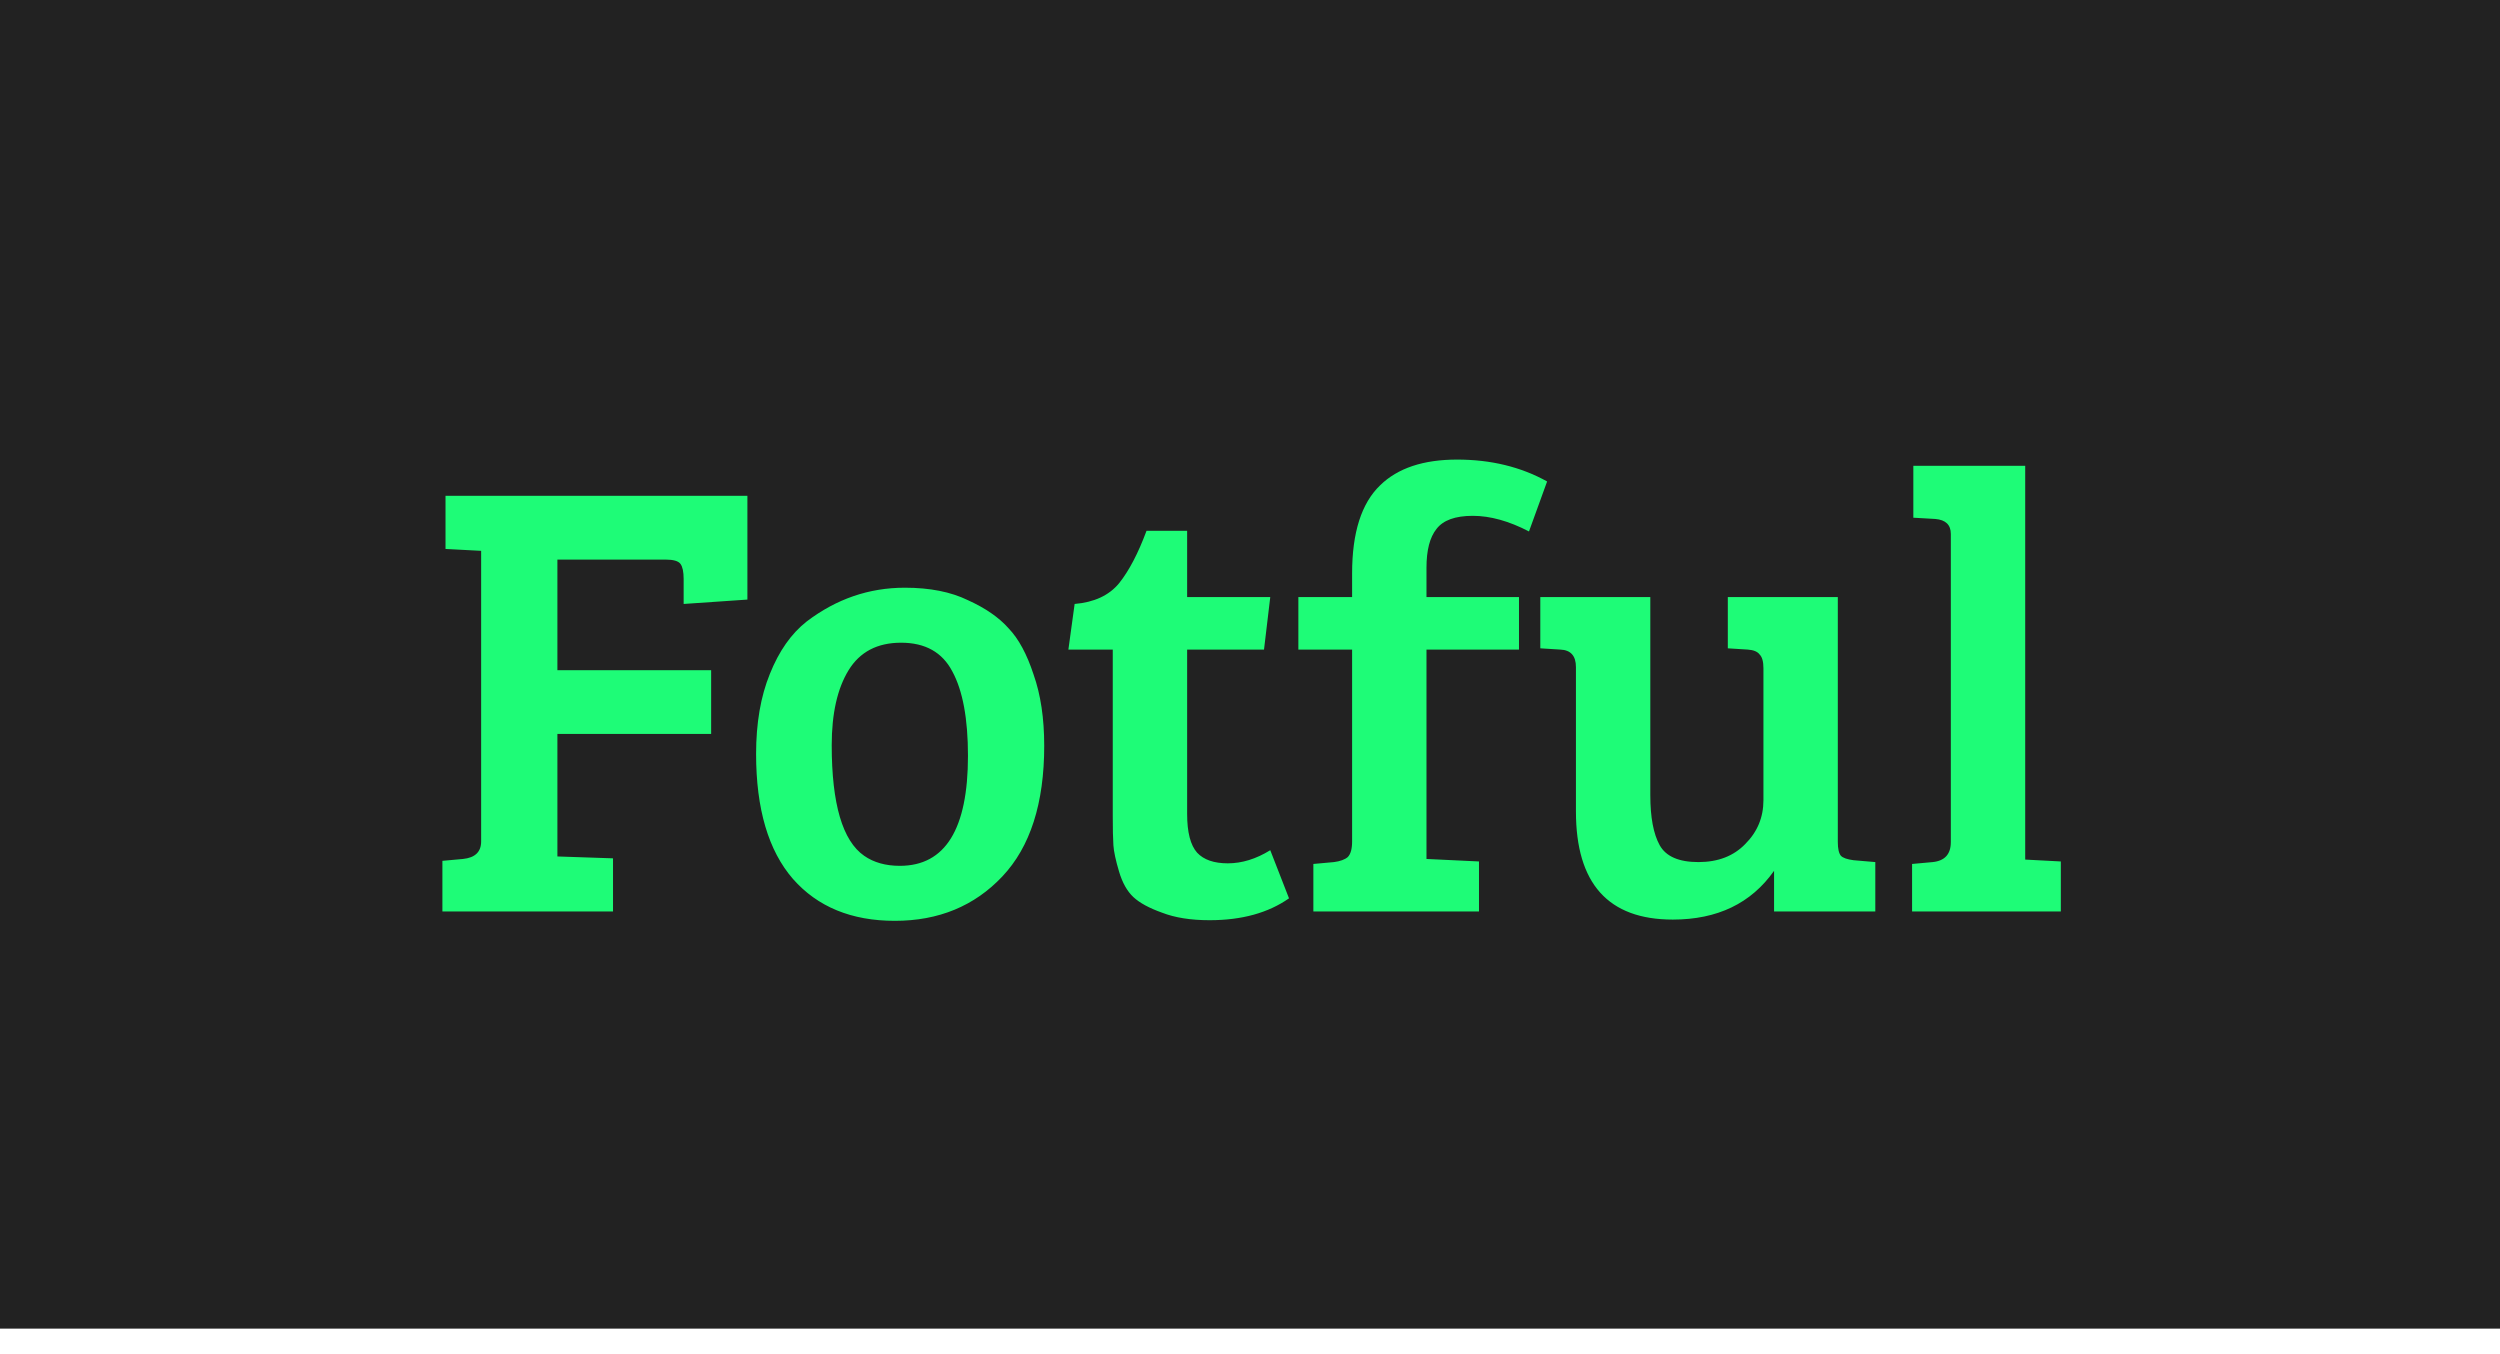
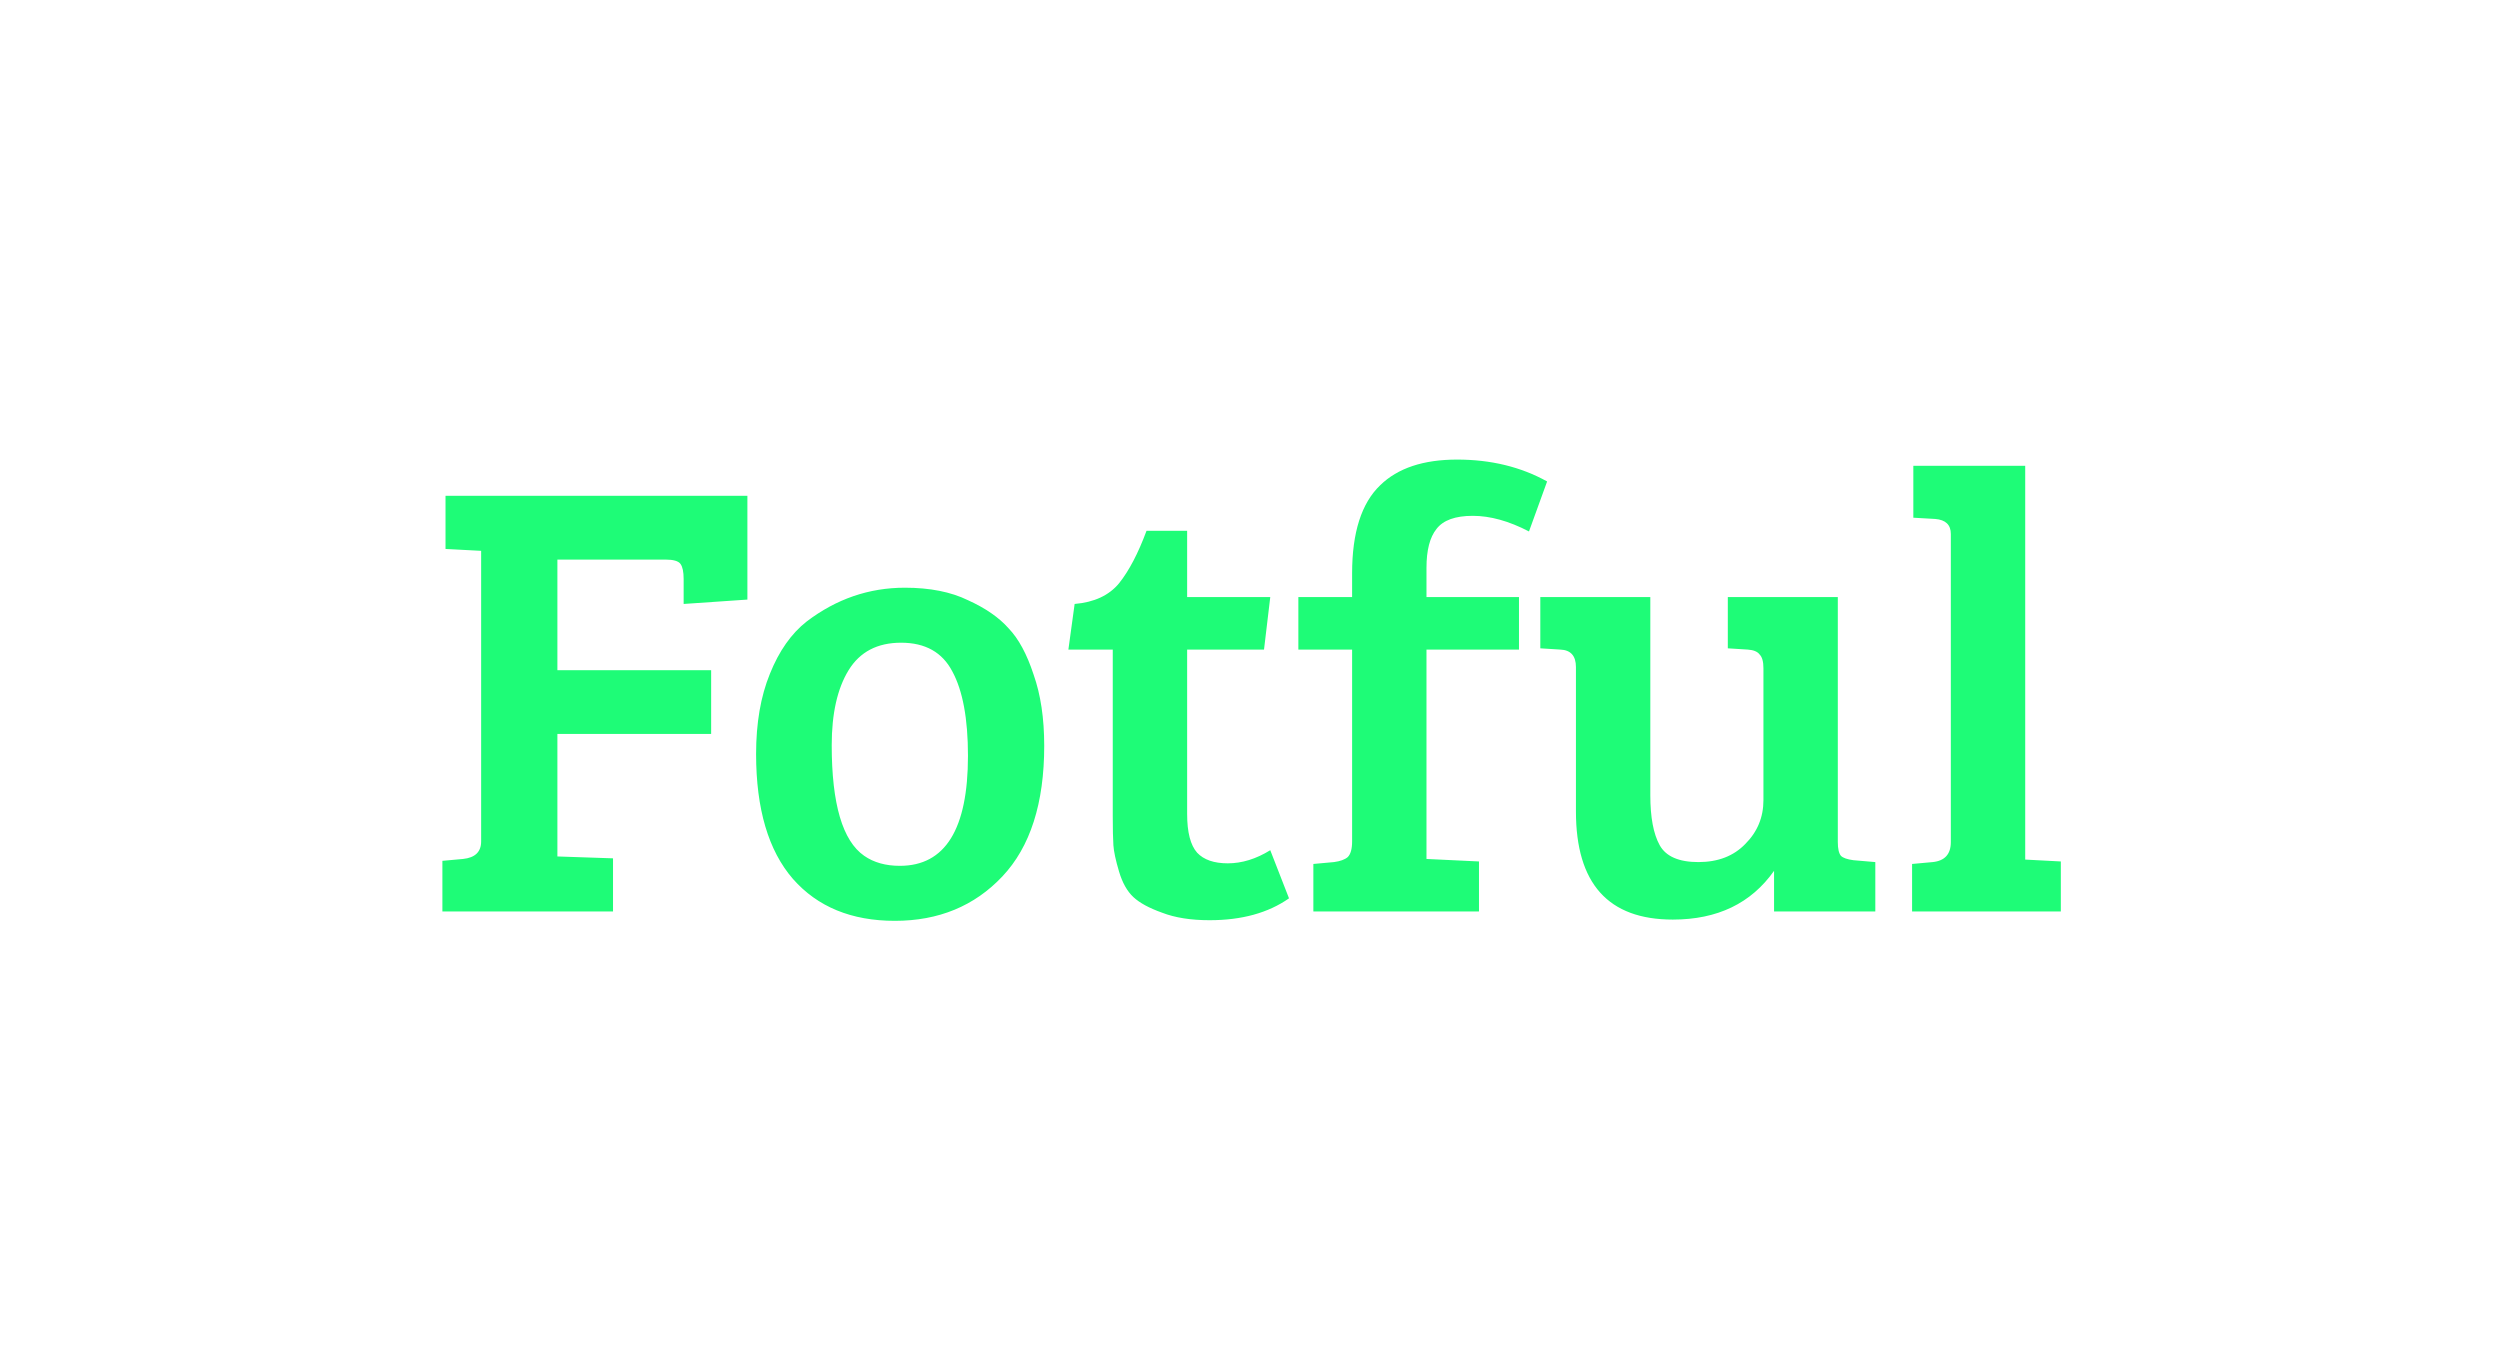
<svg xmlns="http://www.w3.org/2000/svg" width="96" height="52" viewBox="0 0 96 52" fill="none">
-   <rect width="96" height="51.019" fill="#222222" />
  <path d="M16.988 35V33.056L17.78 32.984C18.244 32.936 18.476 32.712 18.476 32.312V21.152L17.108 21.08V19.04H28.7V23.024L26.252 23.192V22.232C26.252 21.96 26.212 21.768 26.132 21.656C26.052 21.544 25.86 21.488 25.556 21.488H21.404V25.736H27.308V28.184H21.404V32.888L23.54 32.96V35H16.988ZM34.554 33.248C36.298 33.248 37.17 31.84 37.17 29.024C37.17 27.6 36.97 26.52 36.57 25.784C36.186 25.048 35.53 24.68 34.602 24.68C33.69 24.68 33.018 25.032 32.586 25.736C32.154 26.44 31.938 27.4 31.938 28.616C31.938 30.872 32.354 32.288 33.186 32.864C33.554 33.12 34.01 33.248 34.554 33.248ZM29.034 28.952C29.034 27.768 29.21 26.744 29.562 25.88C29.914 25 30.386 24.328 30.978 23.864C32.114 23 33.37 22.568 34.746 22.568C35.706 22.568 36.514 22.728 37.17 23.048C37.842 23.352 38.362 23.712 38.73 24.128C39.114 24.528 39.434 25.12 39.69 25.904C39.962 26.672 40.098 27.584 40.098 28.64C40.098 30.848 39.562 32.52 38.49 33.656C37.418 34.792 36.042 35.36 34.362 35.36C32.698 35.36 31.394 34.824 30.45 33.752C29.506 32.664 29.034 31.064 29.034 28.952ZM44.026 20.384H45.586V22.928H48.778L48.538 24.944H45.586V31.256C45.586 31.96 45.714 32.456 45.97 32.744C46.226 33.016 46.618 33.152 47.146 33.152C47.69 33.152 48.234 32.984 48.778 32.648L49.498 34.496C48.698 35.056 47.682 35.336 46.45 35.336C45.73 35.336 45.122 35.24 44.626 35.048C44.13 34.872 43.762 34.672 43.522 34.448C43.282 34.224 43.098 33.896 42.97 33.464C42.842 33.032 42.77 32.696 42.754 32.456C42.738 32.2 42.73 31.832 42.73 31.352V24.944H41.026L41.266 23.192C42.018 23.128 42.586 22.864 42.97 22.4C43.354 21.92 43.706 21.248 44.026 20.384ZM51.921 32.312V24.944H49.857V22.928H51.921V22.016C51.921 20.448 52.281 19.32 53.001 18.632C53.673 17.976 54.657 17.648 55.953 17.648C57.249 17.648 58.401 17.928 59.409 18.488L58.713 20.408C57.945 20.008 57.225 19.808 56.553 19.808C55.881 19.808 55.417 19.976 55.161 20.312C54.905 20.632 54.777 21.128 54.777 21.8V22.928H58.329V24.944H54.777V32.984L56.793 33.08V35H50.433V33.176L51.225 33.104C51.465 33.072 51.641 33.008 51.753 32.912C51.865 32.8 51.921 32.6 51.921 32.312ZM72.012 33.104V35H68.124V33.44C67.244 34.688 65.948 35.312 64.236 35.312C61.756 35.312 60.516 33.928 60.516 31.16V25.616C60.516 25.184 60.316 24.96 59.916 24.944L59.148 24.896V22.928H63.372V30.536C63.372 31.384 63.492 32.024 63.732 32.456C63.972 32.888 64.468 33.104 65.22 33.104C65.972 33.104 66.572 32.872 67.02 32.408C67.484 31.944 67.716 31.384 67.716 30.728V25.664C67.716 25.408 67.668 25.232 67.572 25.136C67.492 25.024 67.34 24.96 67.116 24.944L66.348 24.896V22.928H70.572V32.336C70.572 32.592 70.612 32.768 70.692 32.864C70.772 32.944 70.932 33 71.172 33.032L72.012 33.104ZM77.768 17.888V33.008L79.136 33.08V35H73.424V33.176L74.216 33.104C74.68 33.056 74.912 32.8 74.912 32.336V20.504C74.912 20.152 74.712 19.96 74.312 19.928L73.472 19.88V17.888H77.768Z" fill="#1EFC77" />
</svg>